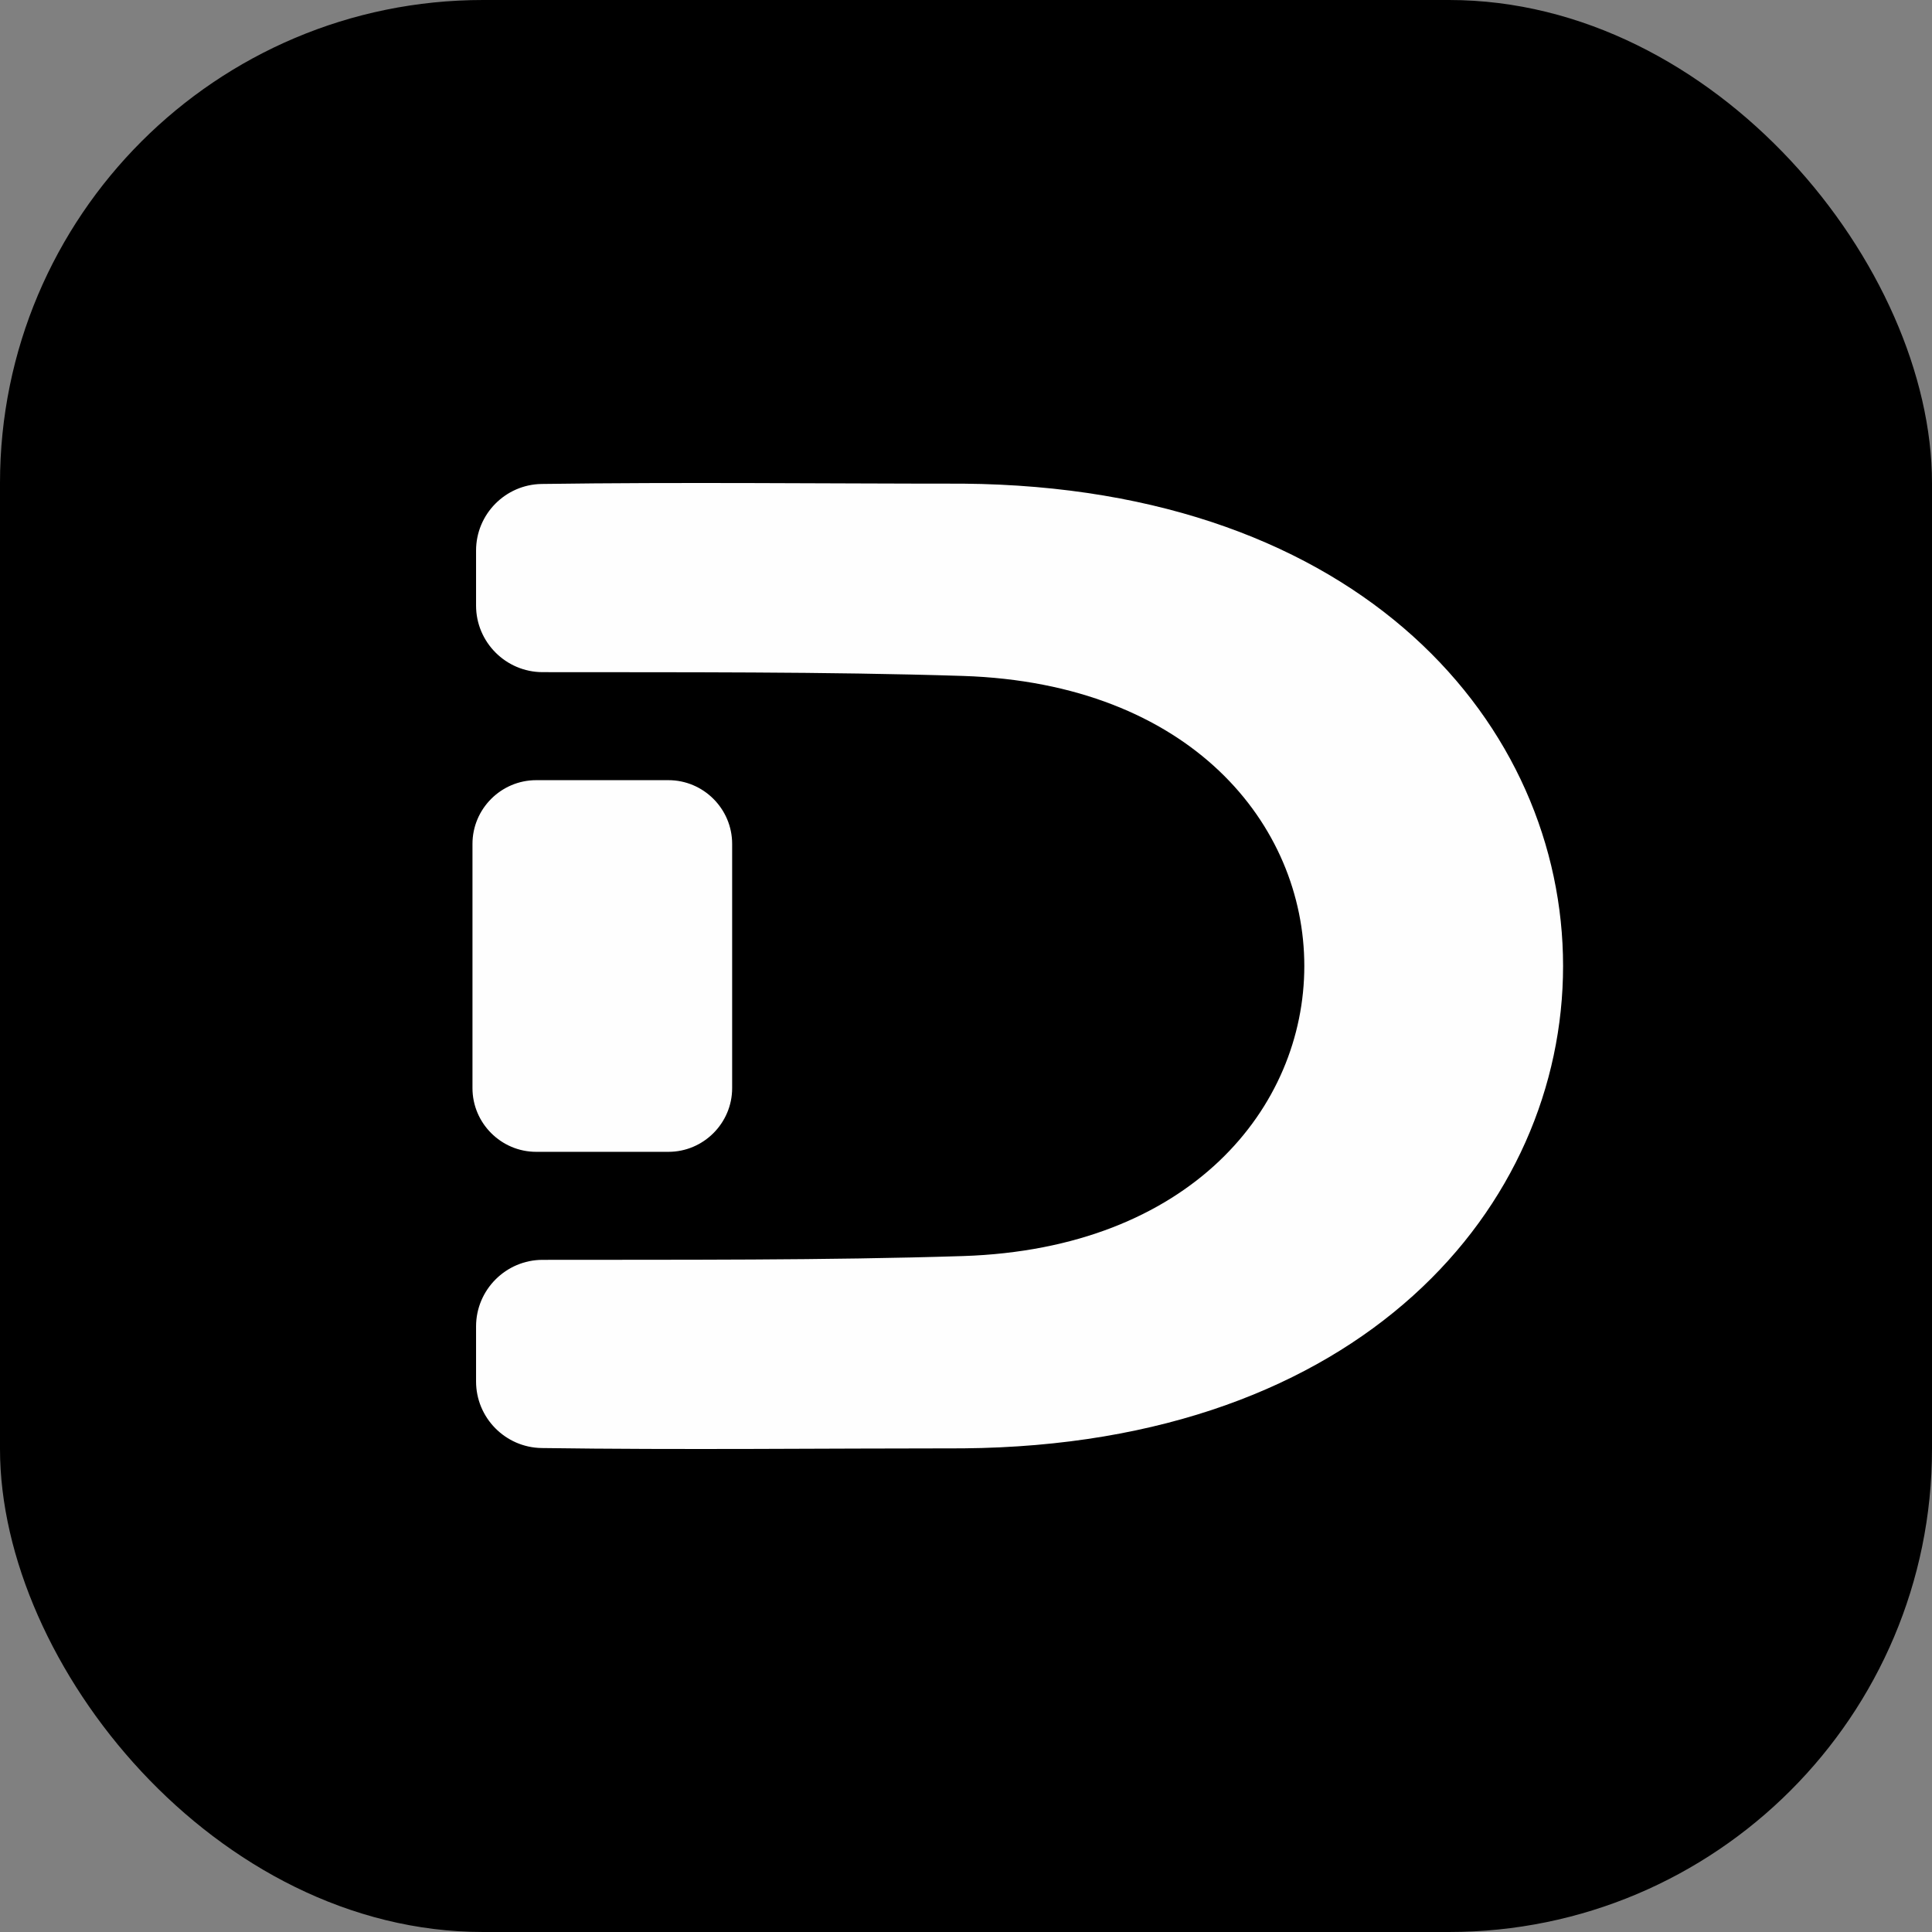
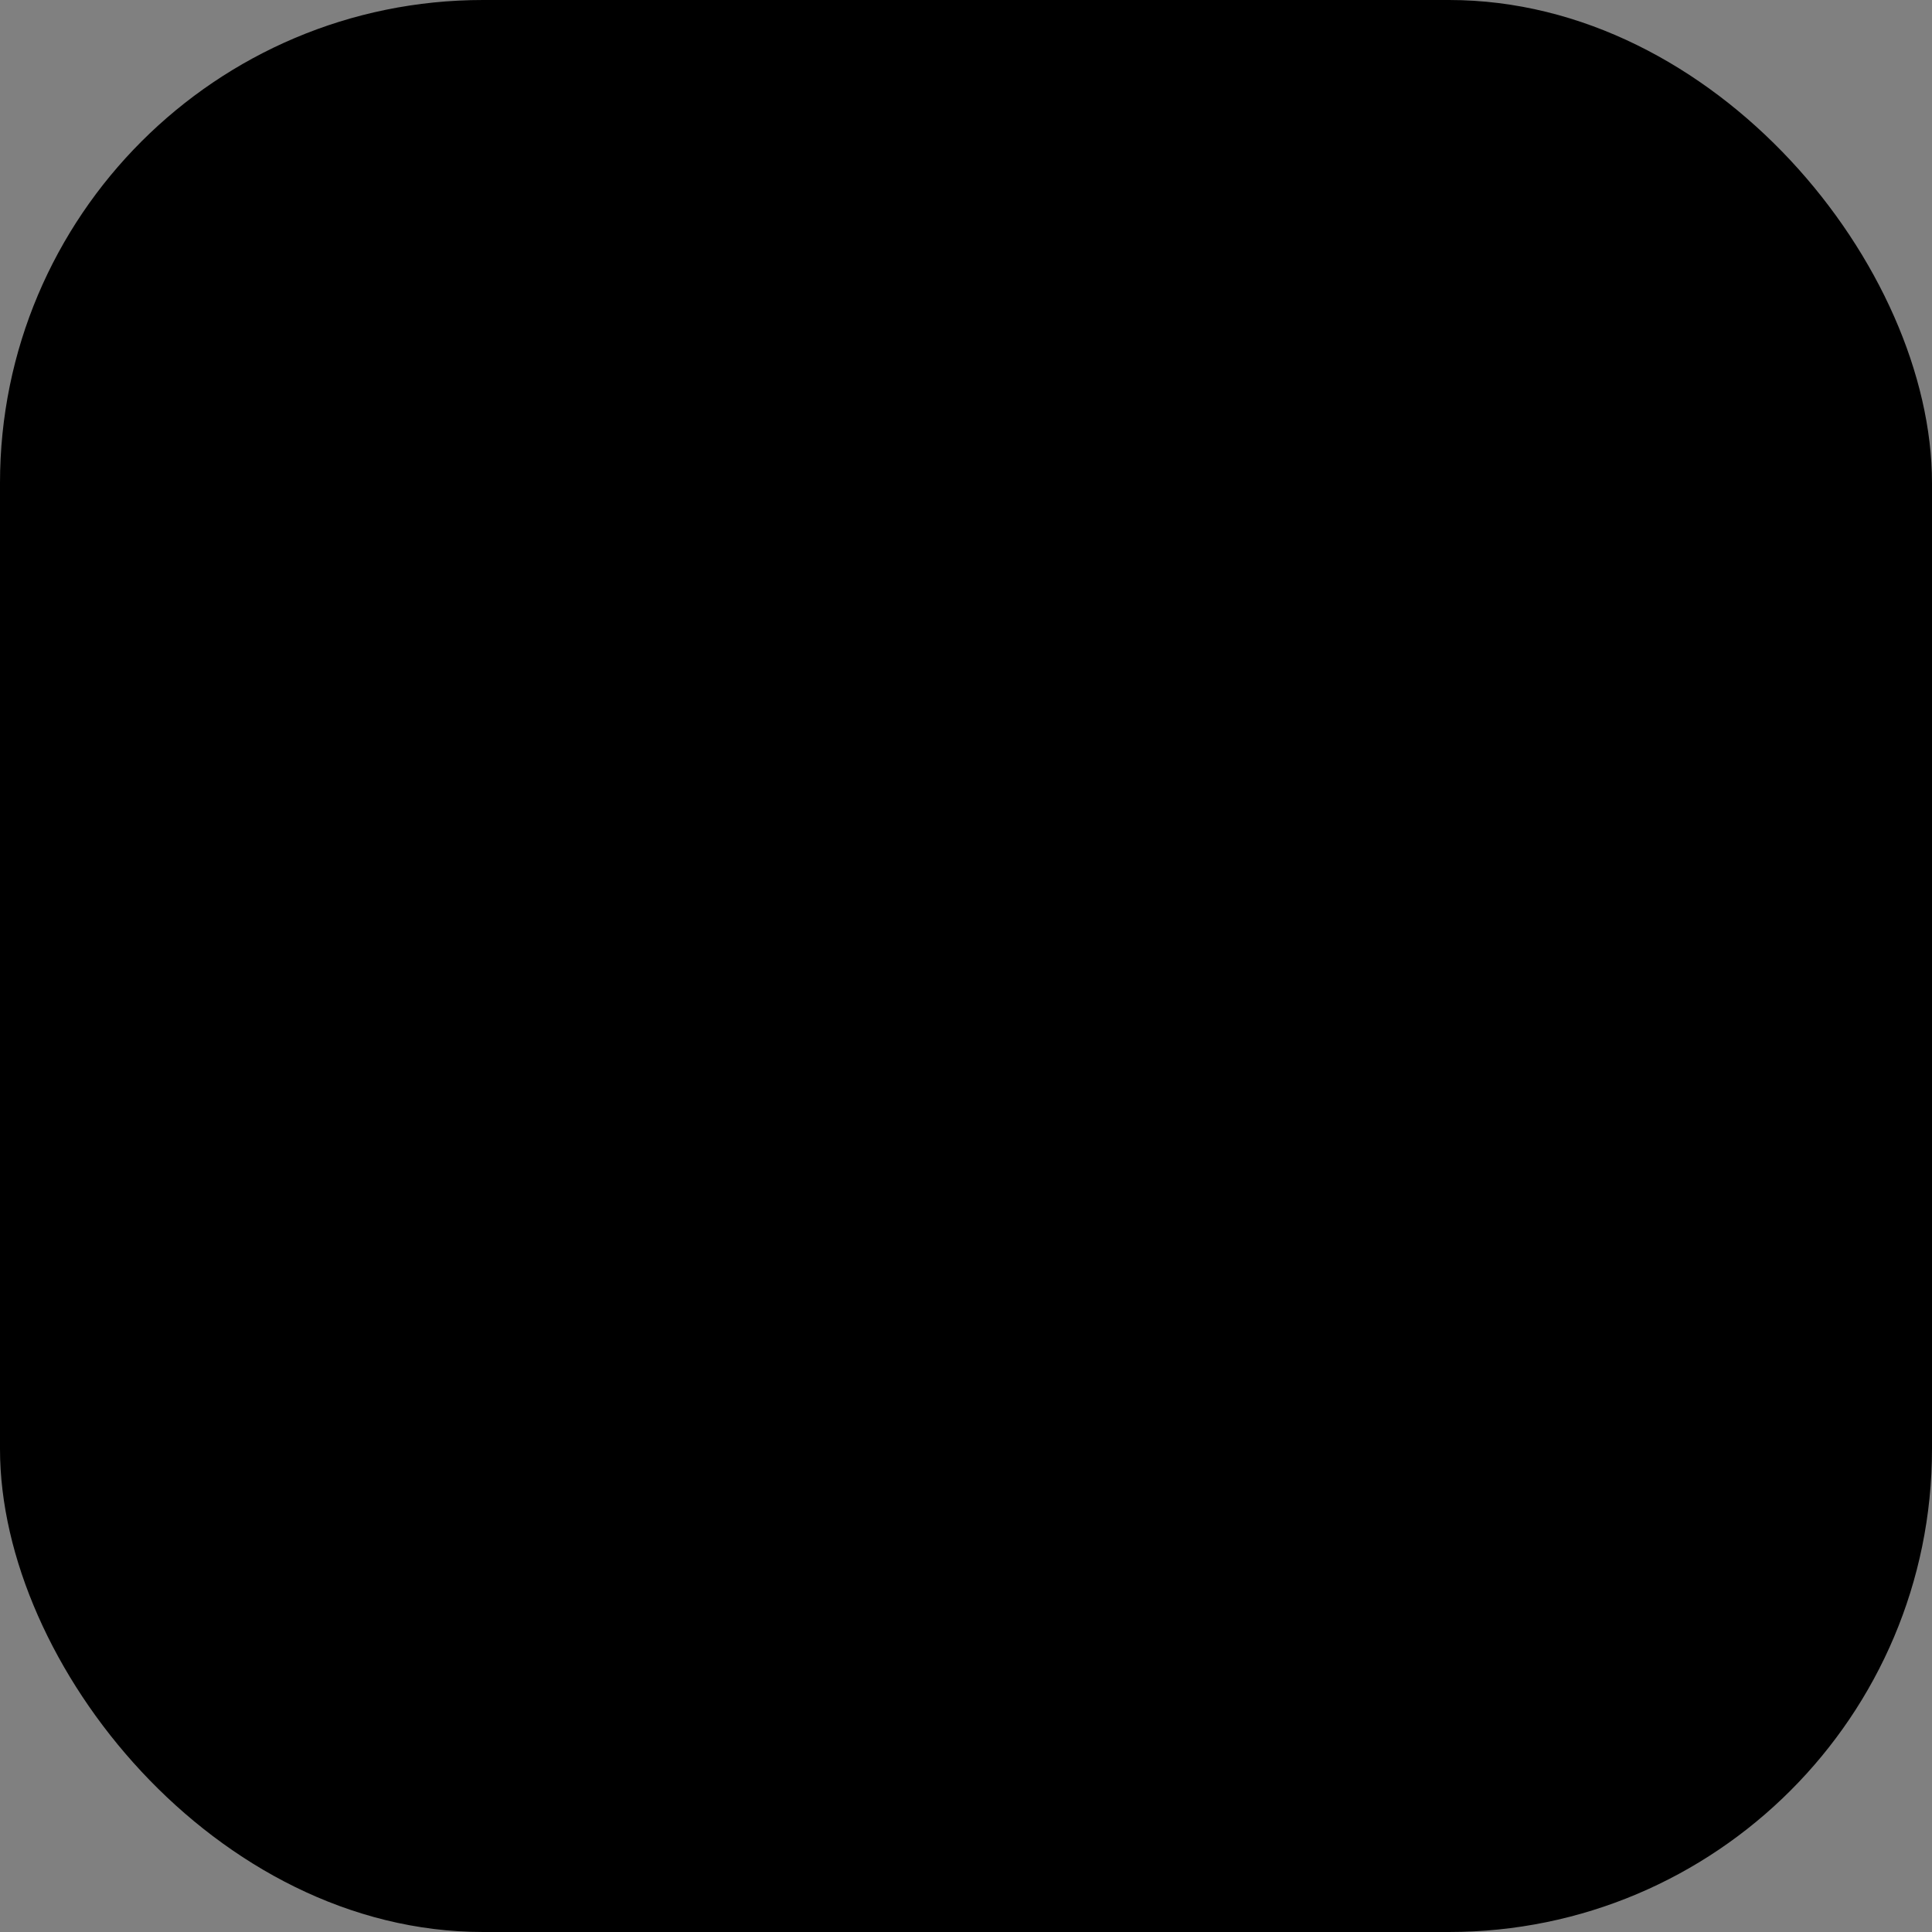
<svg xmlns="http://www.w3.org/2000/svg" xml:space="preserve" width="120mm" height="120mm" version="1.1" style="shape-rendering:geometricPrecision; text-rendering:geometricPrecision; image-rendering:optimizeQuality; fill-rule:evenodd; clip-rule:evenodd" viewBox="0 0 9472.88 9472.88">
  <rect x="0" y="0" width="9472.88" height="9472.88" fill="#808080" stroke="none" />
  <defs>
    <style type="text/css">
   
    .fil0 {fill:black}
    .fil1 {fill:#FEFEFE;fill-rule:nonzero}
   
  </style>
  </defs>
  <g id="圖層_x0020_1">
    <rect class="fil0" x="0" y="0" width="9472.87" height="9472.87" rx="2368.22" ry="2368.22" />
-     <path class="fil1" d="M2628.93 3825.29l648.57 0c171.77,0 312.32,140.54 312.32,312.32l0 1197.64c0,171.78 -140.55,312.32 -312.32,312.32l-648.57 0c-171.78,0 -312.32,-140.54 -312.32,-312.32l0 -1197.64c0,-171.78 140.54,-312.32 312.32,-312.32zm-294.73 2948.19c0,-89.7 0,-179.45 0,-269.8 0,-179.62 146.34,-326.19 325.97,-326.47 674.86,-1.03 1387.91,2.78 2062.32,-18.6 2230.32,-72.76 2230.32,-2771.59 0,-2844.35 -674.41,-21.38 -1387.47,-17.56 -2062.32,-18.6 -179.63,-0.28 -325.97,-146.84 -325.97,-326.47 0,-90.35 0,-180.09 0,-269.79 0,-178.19 143.68,-323.92 321.85,-326.45 686.98,-9.68 1378.69,-1.5 2066.44,-1.5 3921.98,33.56 3921.98,4696.41 0,4729.97 -687.75,0 -1379.46,8.19 -2066.44,-1.5 -178.17,-2.53 -321.85,-148.26 -321.85,-326.44z" />
  </g>
</svg>